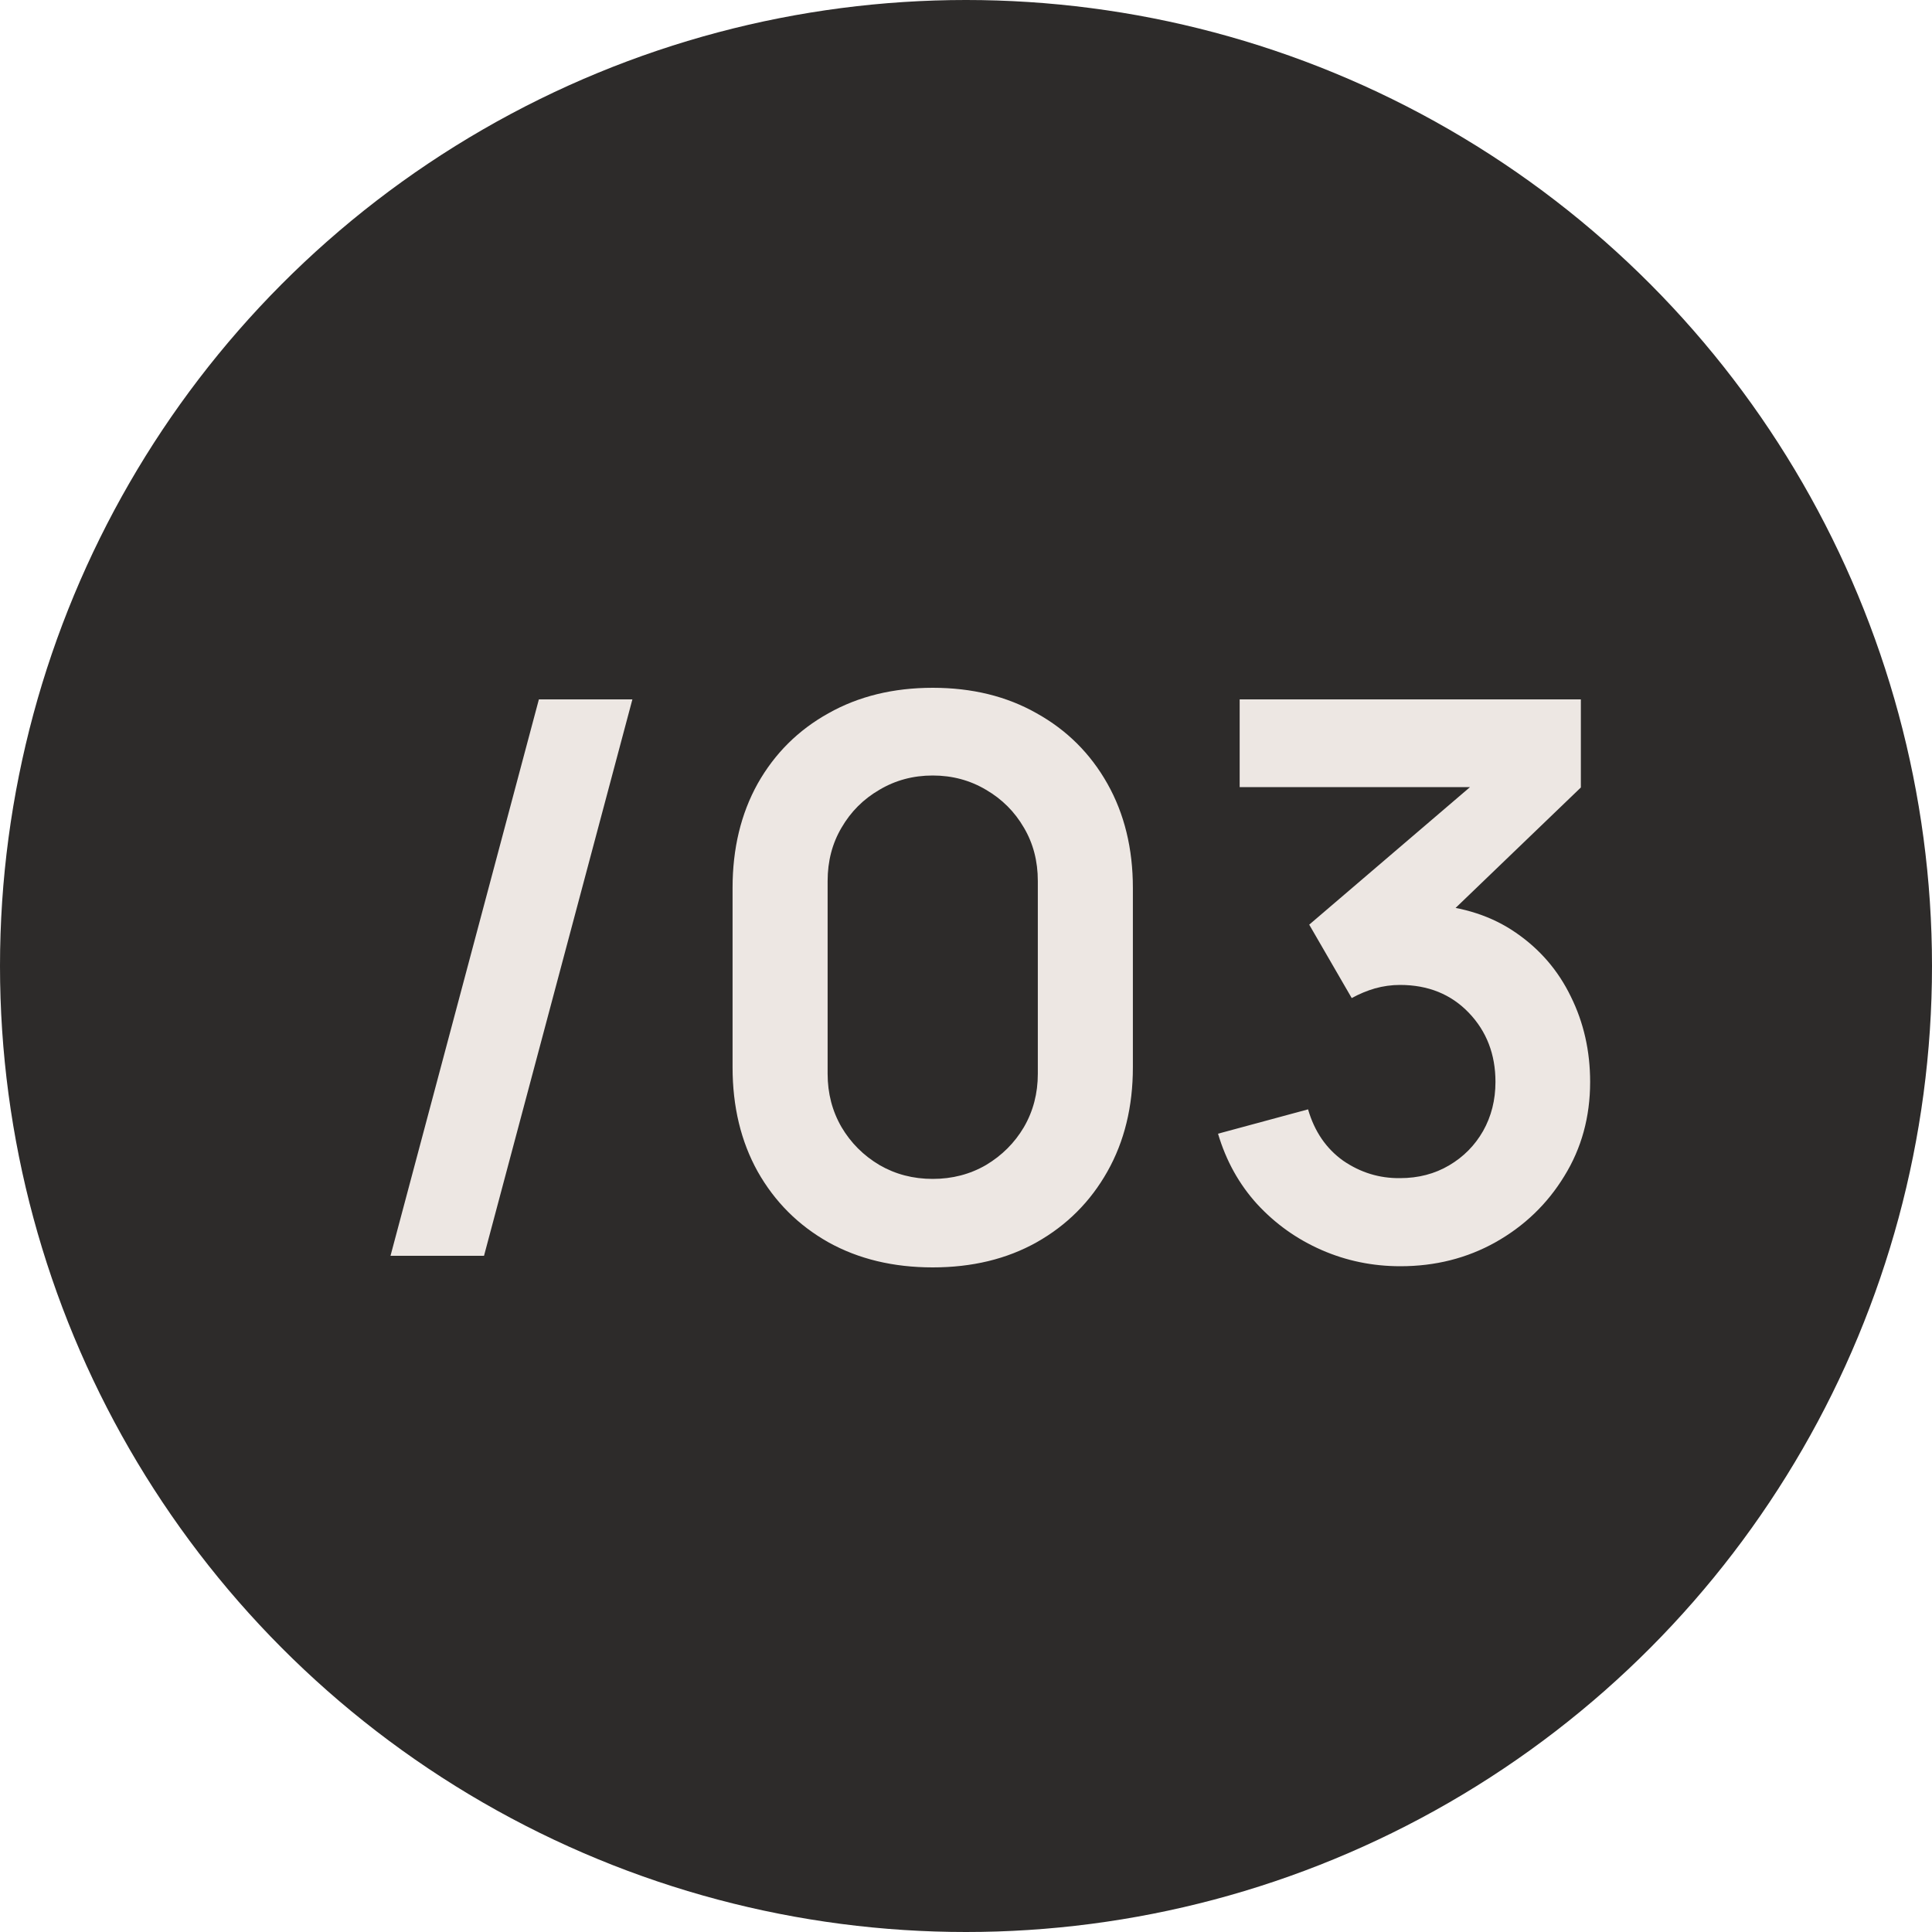
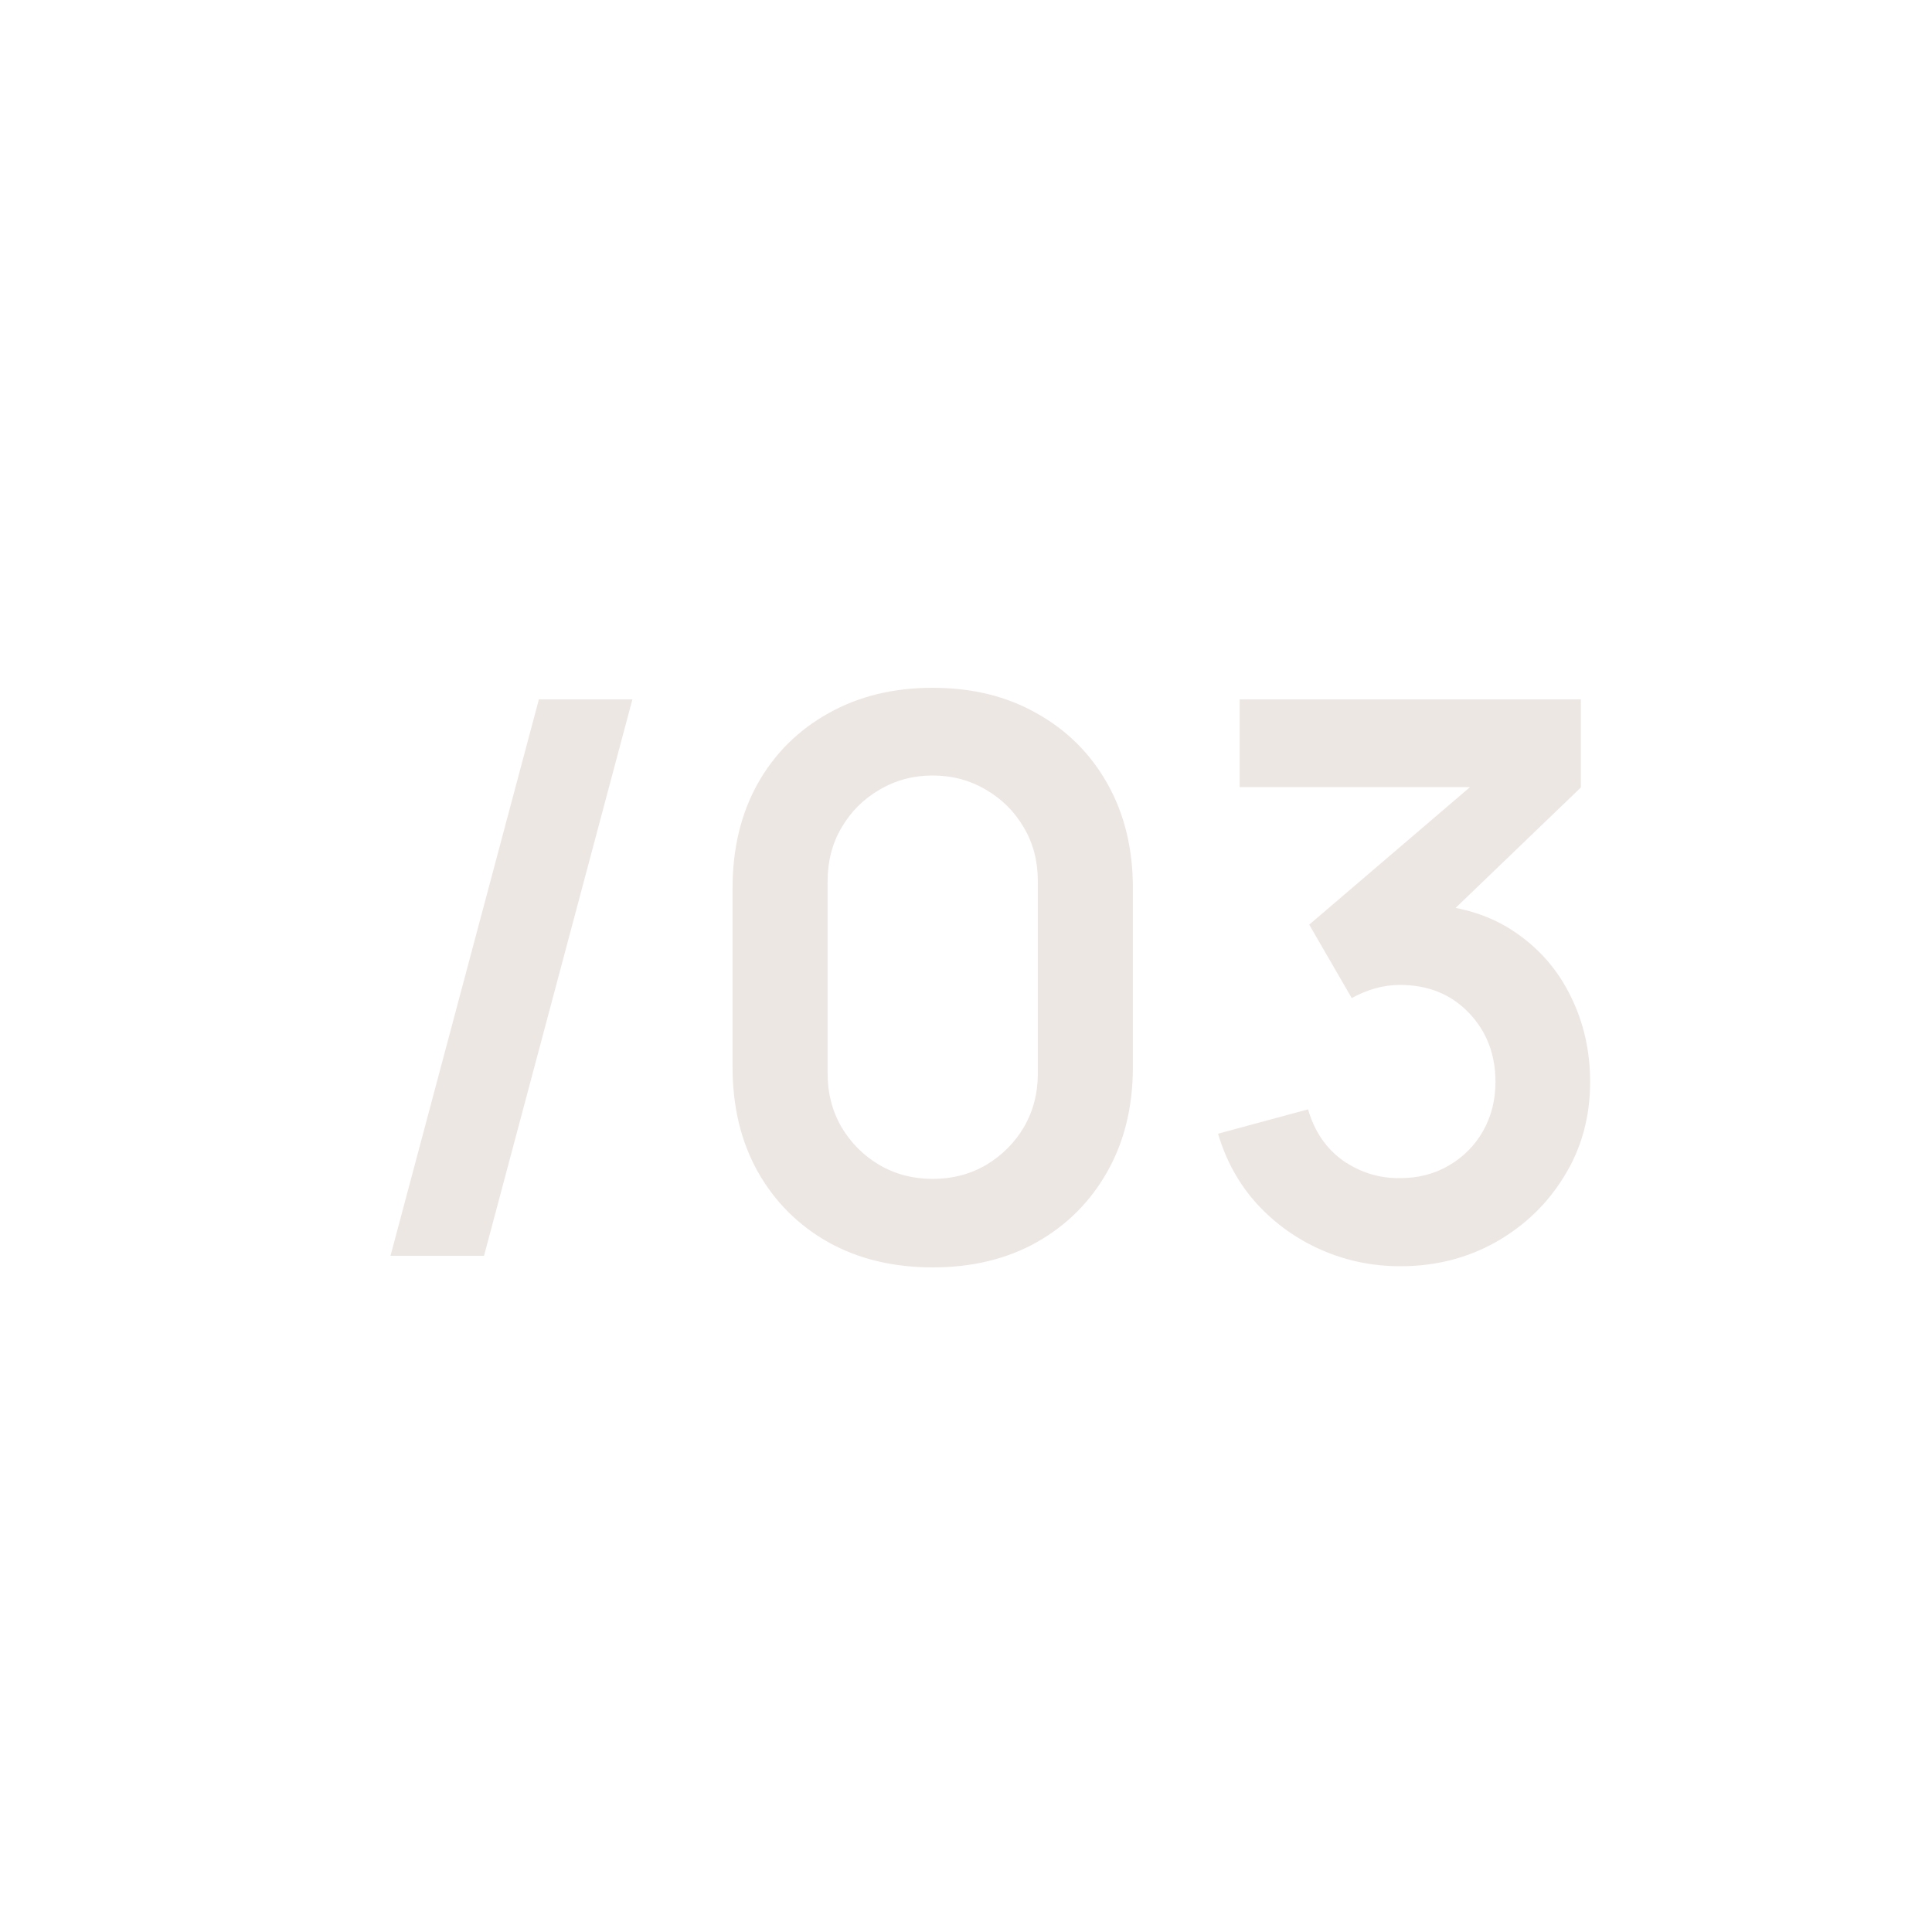
<svg xmlns="http://www.w3.org/2000/svg" width="40" height="40" viewBox="0 0 40 40" fill="none">
-   <circle cx="20" cy="20" r="20" fill="#2D2B2A" />
  <path d="M11.157 14.48H13.093L10.021 26H8.085L11.157 14.48ZM19.311 26.24C18.495 26.24 17.775 26.067 17.151 25.72C16.527 25.368 16.039 24.88 15.687 24.256C15.34 23.632 15.167 22.912 15.167 22.096V18.384C15.167 17.568 15.34 16.848 15.687 16.224C16.039 15.6 16.527 15.115 17.151 14.768C17.775 14.416 18.495 14.24 19.311 14.24C20.127 14.24 20.844 14.416 21.463 14.768C22.087 15.115 22.575 15.6 22.927 16.224C23.279 16.848 23.455 17.568 23.455 18.384V22.096C23.455 22.912 23.279 23.632 22.927 24.256C22.575 24.88 22.087 25.368 21.463 25.72C20.844 26.067 20.127 26.24 19.311 26.24ZM19.311 24.408C19.716 24.408 20.084 24.312 20.415 24.12C20.745 23.923 21.007 23.661 21.199 23.336C21.391 23.005 21.487 22.637 21.487 22.232V18.24C21.487 17.829 21.391 17.461 21.199 17.136C21.007 16.805 20.745 16.544 20.415 16.352C20.084 16.155 19.716 16.056 19.311 16.056C18.905 16.056 18.538 16.155 18.207 16.352C17.876 16.544 17.615 16.805 17.423 17.136C17.231 17.461 17.135 17.829 17.135 18.24V22.232C17.135 22.637 17.231 23.005 17.423 23.336C17.615 23.661 17.876 23.923 18.207 24.12C18.538 24.312 18.905 24.408 19.311 24.408ZM28.994 26.216C28.418 26.216 27.874 26.104 27.362 25.88C26.85 25.656 26.405 25.339 26.026 24.928C25.653 24.517 25.384 24.032 25.218 23.472L27.082 22.968C27.215 23.427 27.458 23.781 27.81 24.032C28.168 24.277 28.559 24.397 28.986 24.392C29.365 24.392 29.703 24.304 30.002 24.128C30.301 23.952 30.535 23.715 30.706 23.416C30.877 23.112 30.962 22.773 30.962 22.4C30.962 21.829 30.778 21.352 30.41 20.968C30.042 20.584 29.567 20.392 28.986 20.392C28.81 20.392 28.637 20.416 28.466 20.464C28.301 20.512 28.141 20.579 27.986 20.664L27.106 19.144L30.978 15.832L31.146 16.296H25.666V14.48H32.73V16.304L29.618 19.296L29.602 18.728C30.301 18.776 30.895 18.971 31.386 19.312C31.882 19.653 32.261 20.093 32.522 20.632C32.789 21.171 32.922 21.76 32.922 22.4C32.922 23.125 32.743 23.776 32.386 24.352C32.034 24.928 31.559 25.384 30.962 25.72C30.37 26.051 29.714 26.216 28.994 26.216Z" fill="#EDE7E3" />
</svg>